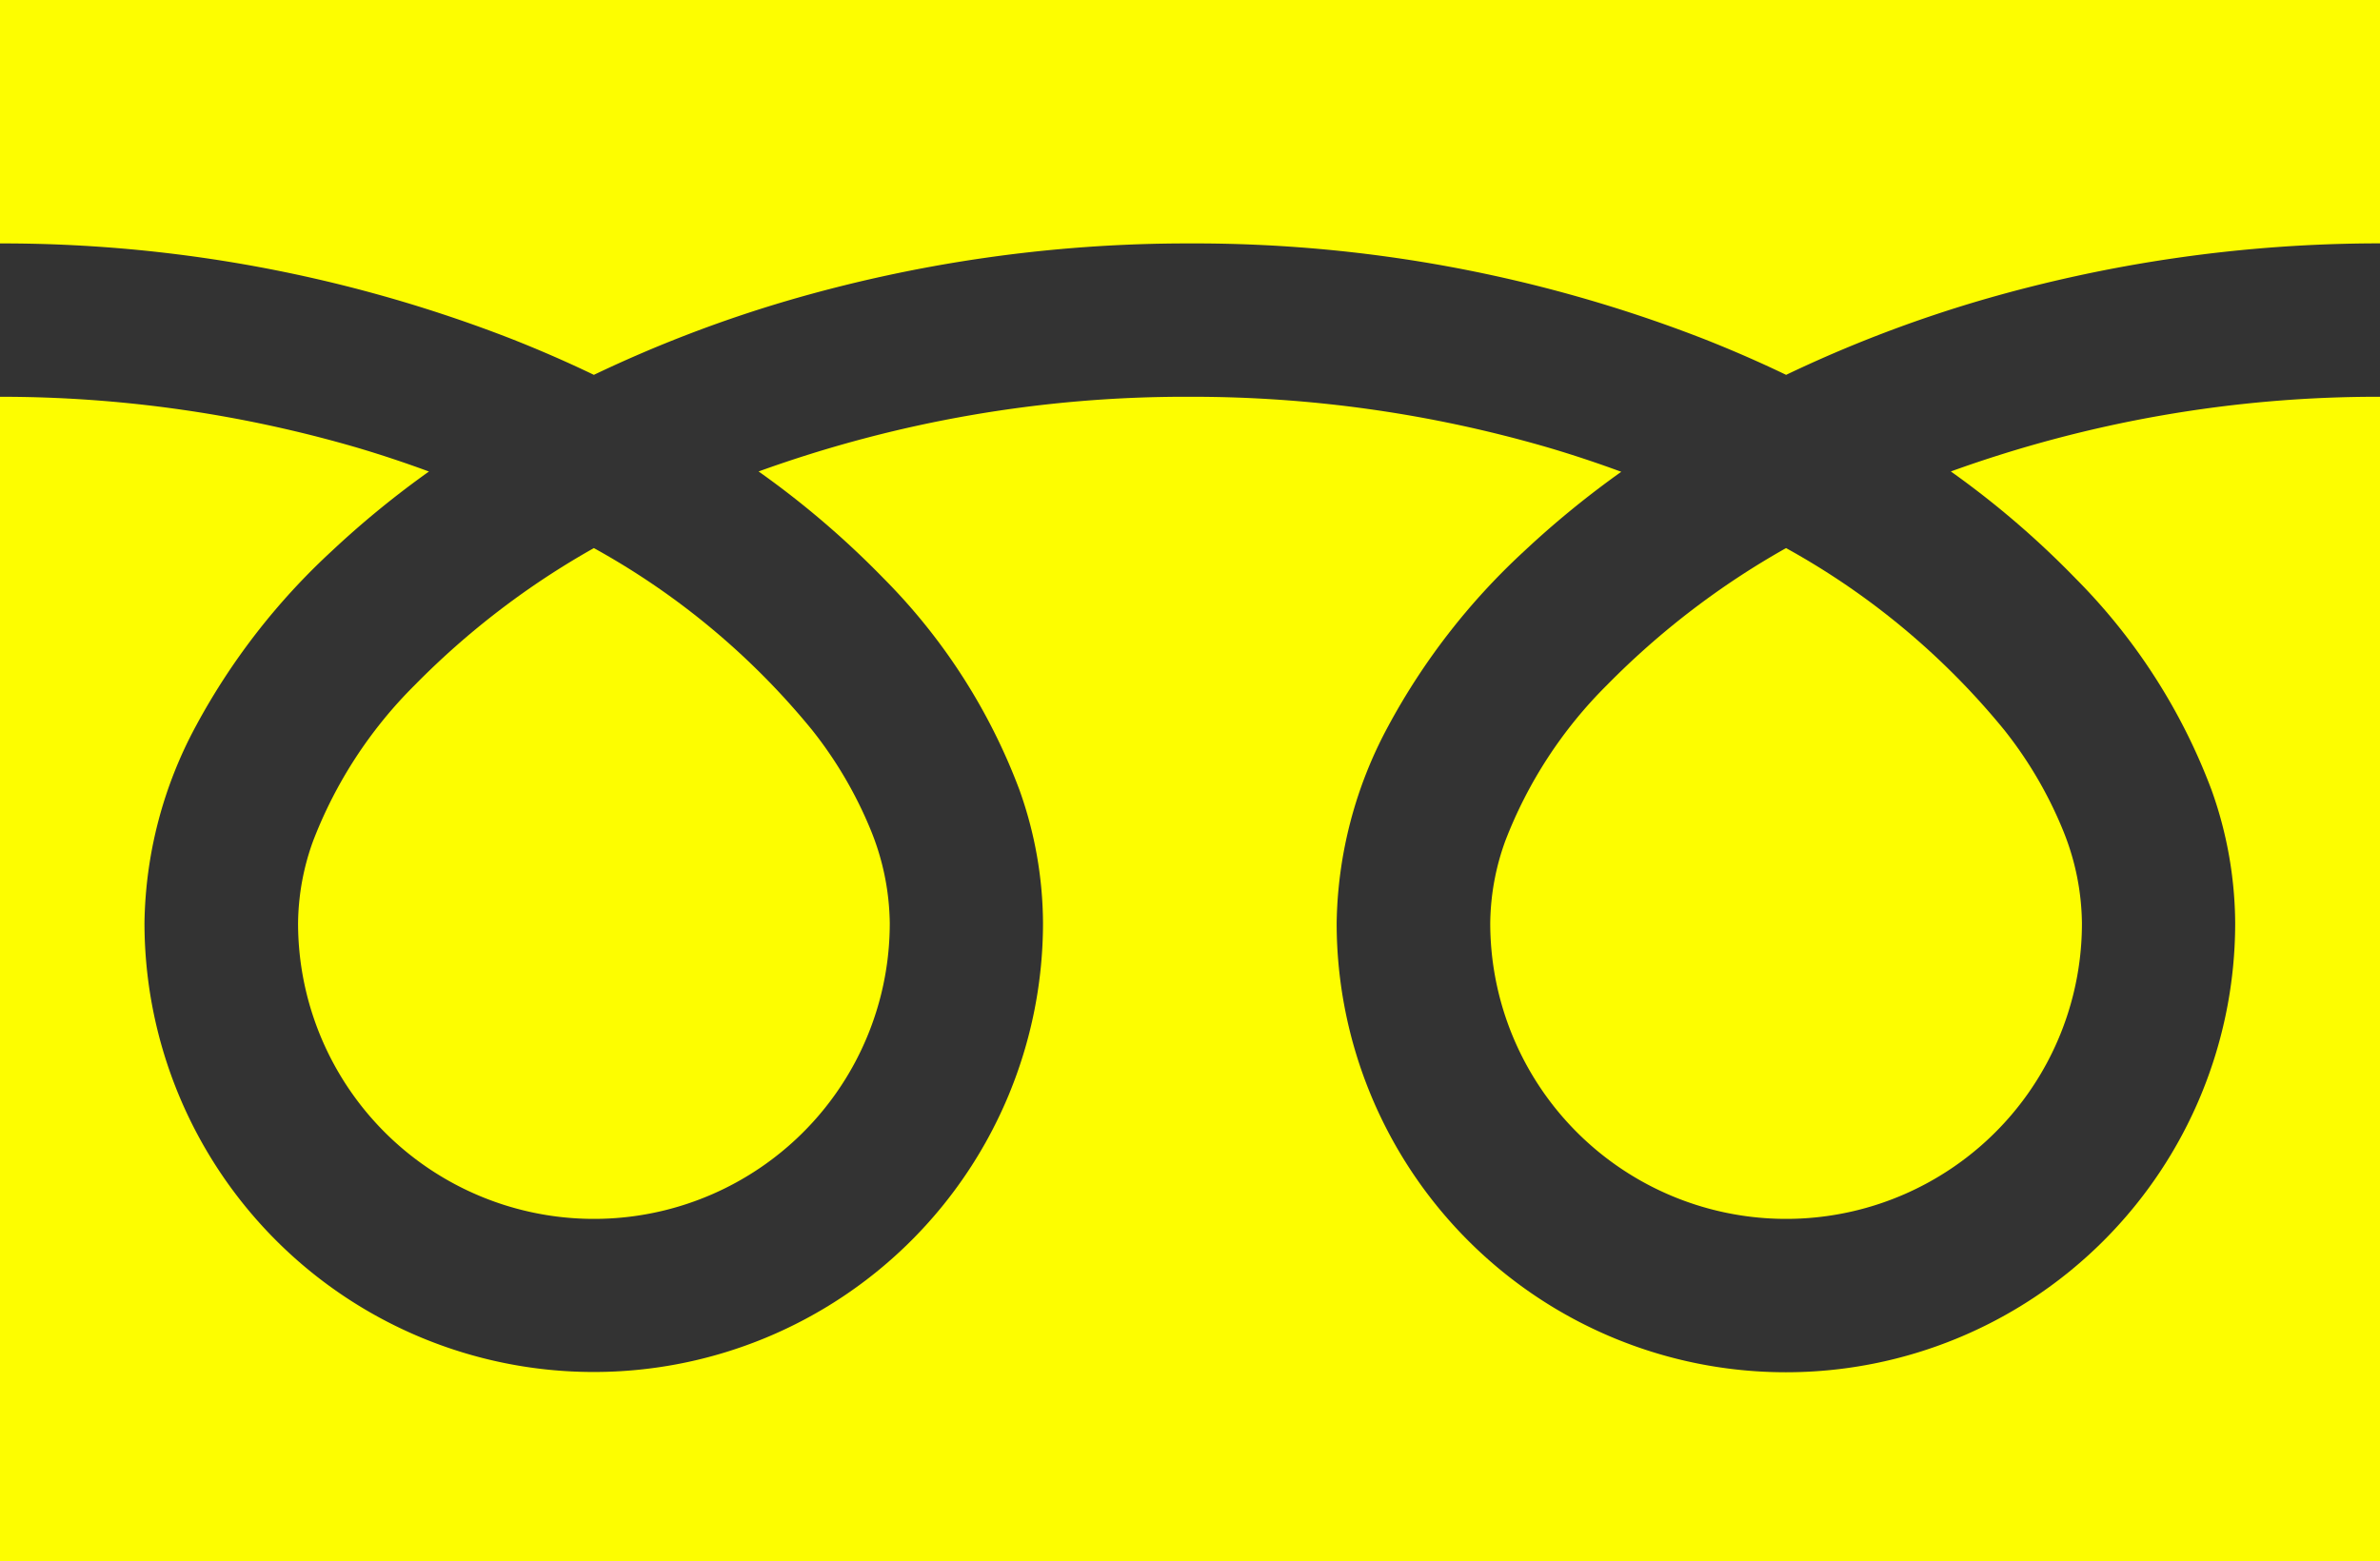
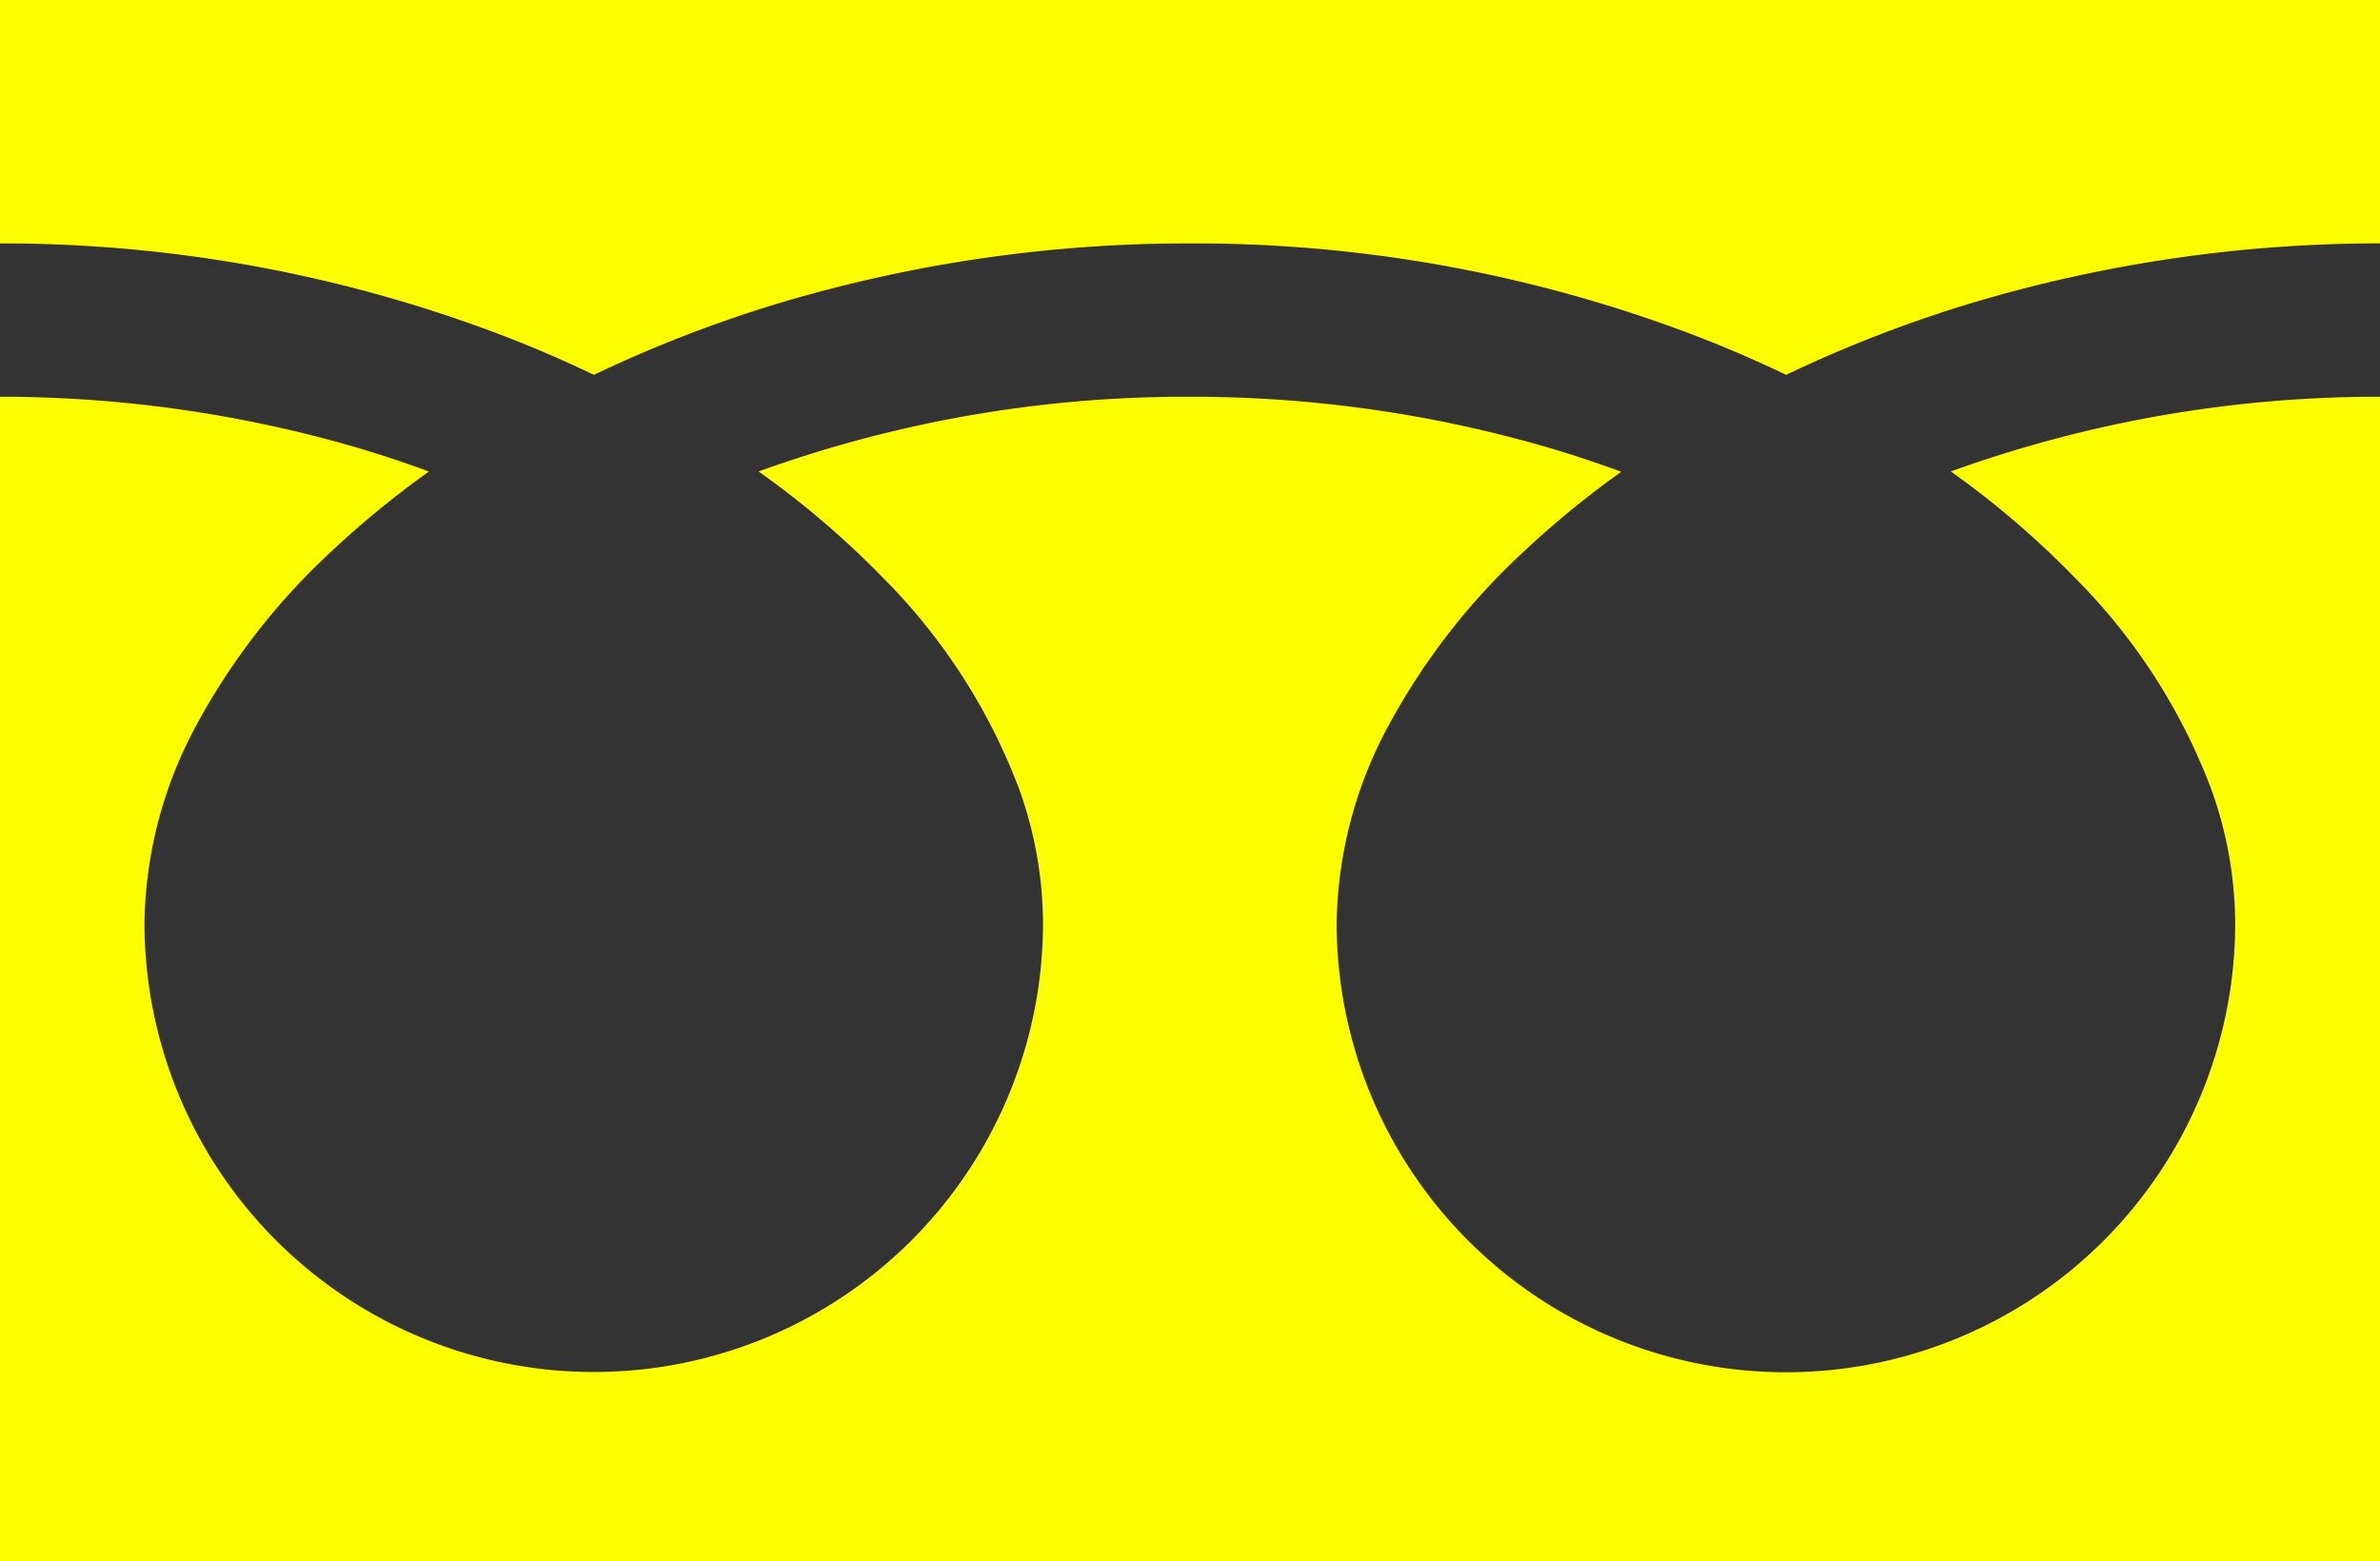
<svg xmlns="http://www.w3.org/2000/svg" width="35.054" height="23" viewBox="0 0 35.054 23">
  <rect x="0" y="0" width="35.054" height="23" fill="#333333" stroke="none" />
  <g id="フリーダイヤルのアイコン" transform="translate(0 -88.032)">
    <path id="パス_888" data-name="パス 888" d="M0,88.032v3.586a20.668,20.668,0,0,1,7.54,1.409q.623.246,1.207.527A19.107,19.107,0,0,1,11.6,92.461a20.983,20.983,0,0,1,5.926-.843A20.677,20.677,0,0,1,25.1,93.027q.623.246,1.207.527a19.122,19.122,0,0,1,2.854-1.094,20.993,20.993,0,0,1,5.893-.843V88.032Z" fill="#fdfd00" />
-     <path id="パス_889" data-name="パス 889" d="M320.59,211.49a4.358,4.358,0,0,0,6.793,3.614,4.349,4.349,0,0,0,1.922-3.614,3.717,3.717,0,0,0-.28-1.37,6.039,6.039,0,0,0-.867-1.478,11.018,11.018,0,0,0-3.211-2.676,11.846,11.846,0,0,0-2.636,2.016,6.547,6.547,0,0,0-1.5,2.3A3.638,3.638,0,0,0,320.59,211.49Z" transform="translate(-298.641 -109.86)" fill="#fdfd00" />
    <path id="パス_890" data-name="パス 890" d="M30.572,176.087a8.79,8.79,0,0,1,2,3.112,5.9,5.9,0,0,1,.349,1.963,6.617,6.617,0,1,1-13.234,0,6.276,6.276,0,0,1,.759-2.9,9.867,9.867,0,0,1,2-2.576,13.756,13.756,0,0,1,1.433-1.172c-.346-.127-.7-.246-1.066-.354a18.744,18.744,0,0,0-5.287-.751,18.485,18.485,0,0,0-6.353,1.1,13.252,13.252,0,0,1,1.84,1.574,8.8,8.8,0,0,1,2,3.112,5.893,5.893,0,0,1,.349,1.963,6.617,6.617,0,1,1-13.234,0,6.278,6.278,0,0,1,.758-2.9,9.869,9.869,0,0,1,2-2.576,13.717,13.717,0,0,1,1.432-1.172c-.346-.127-.7-.246-1.066-.354A18.751,18.751,0,0,0,0,173.409v17.155H35.054V173.409a18.49,18.49,0,0,0-6.321,1.1A13.247,13.247,0,0,1,30.572,176.087Z" transform="translate(0 -79.532)" fill="#fdfd00" />
-     <path id="パス_891" data-name="パス 891" d="M64.118,211.49a4.358,4.358,0,0,0,6.793,3.614,4.35,4.35,0,0,0,1.922-3.614,3.729,3.729,0,0,0-.28-1.37,6.058,6.058,0,0,0-.867-1.478,11.027,11.027,0,0,0-3.211-2.676,11.836,11.836,0,0,0-2.636,2.016,6.548,6.548,0,0,0-1.5,2.3A3.634,3.634,0,0,0,64.118,211.49Z" transform="translate(-59.728 -109.86)" fill="#fdfd00" />
  </g>
</svg>